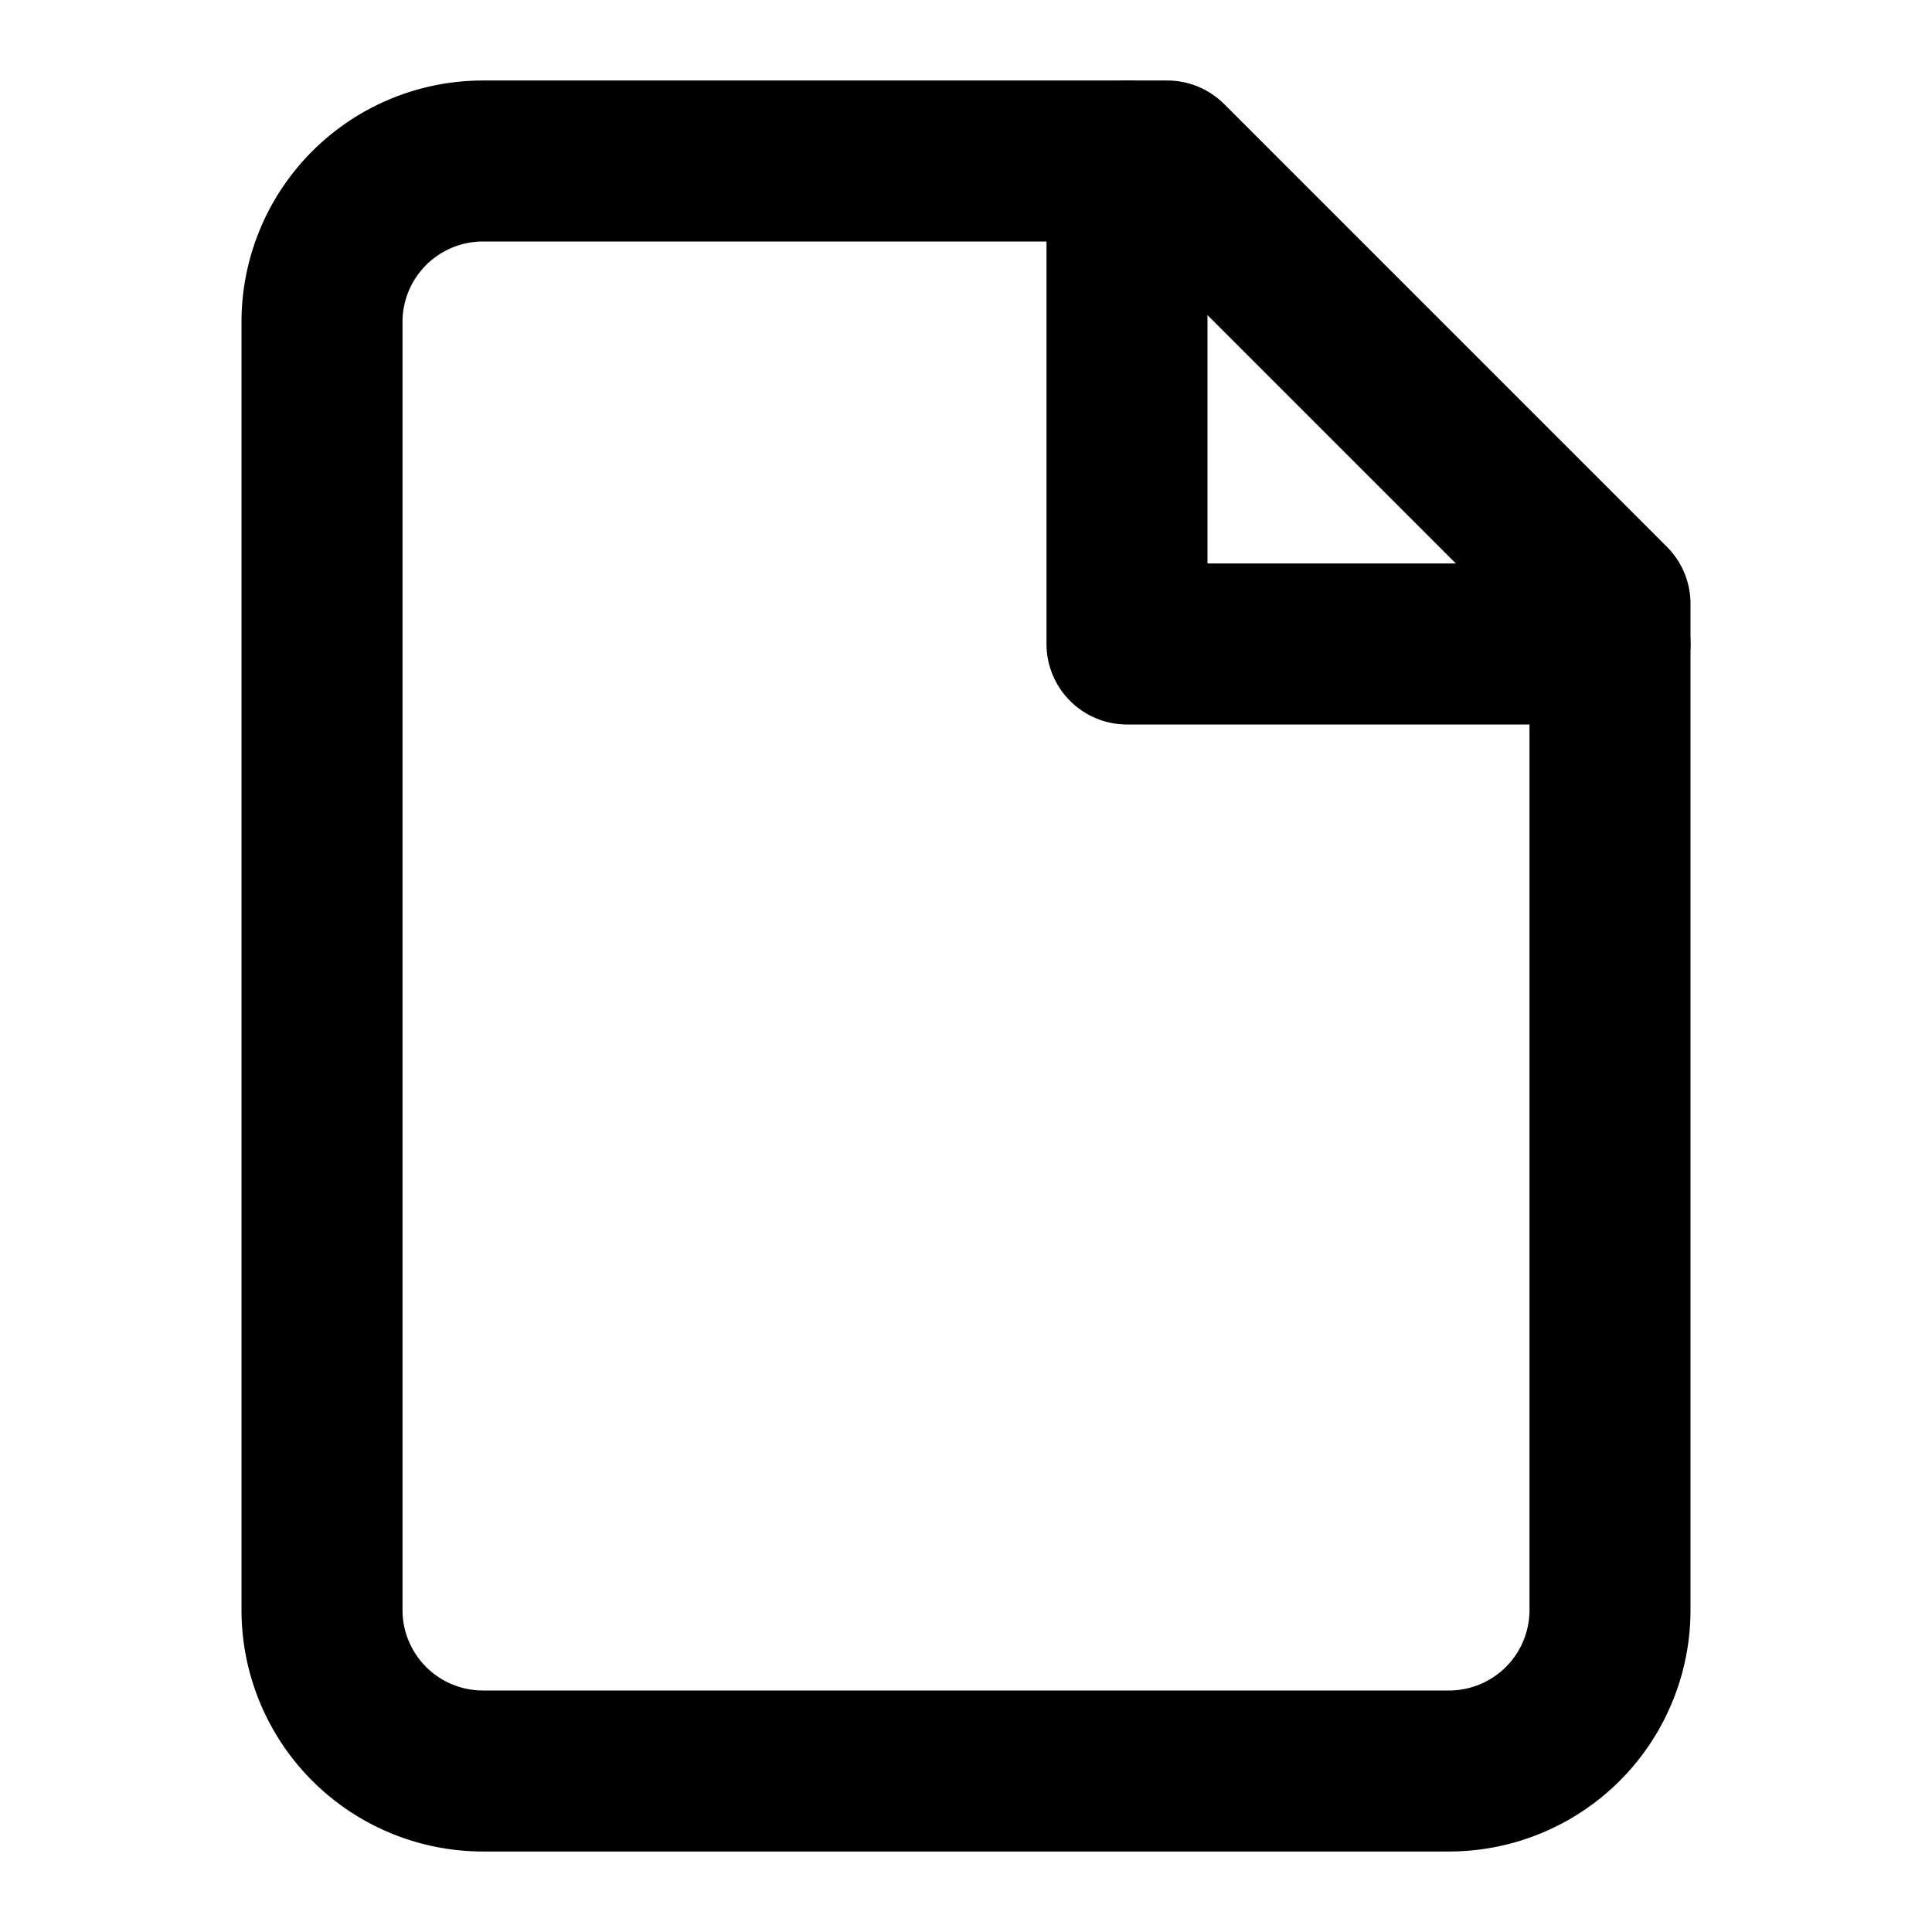
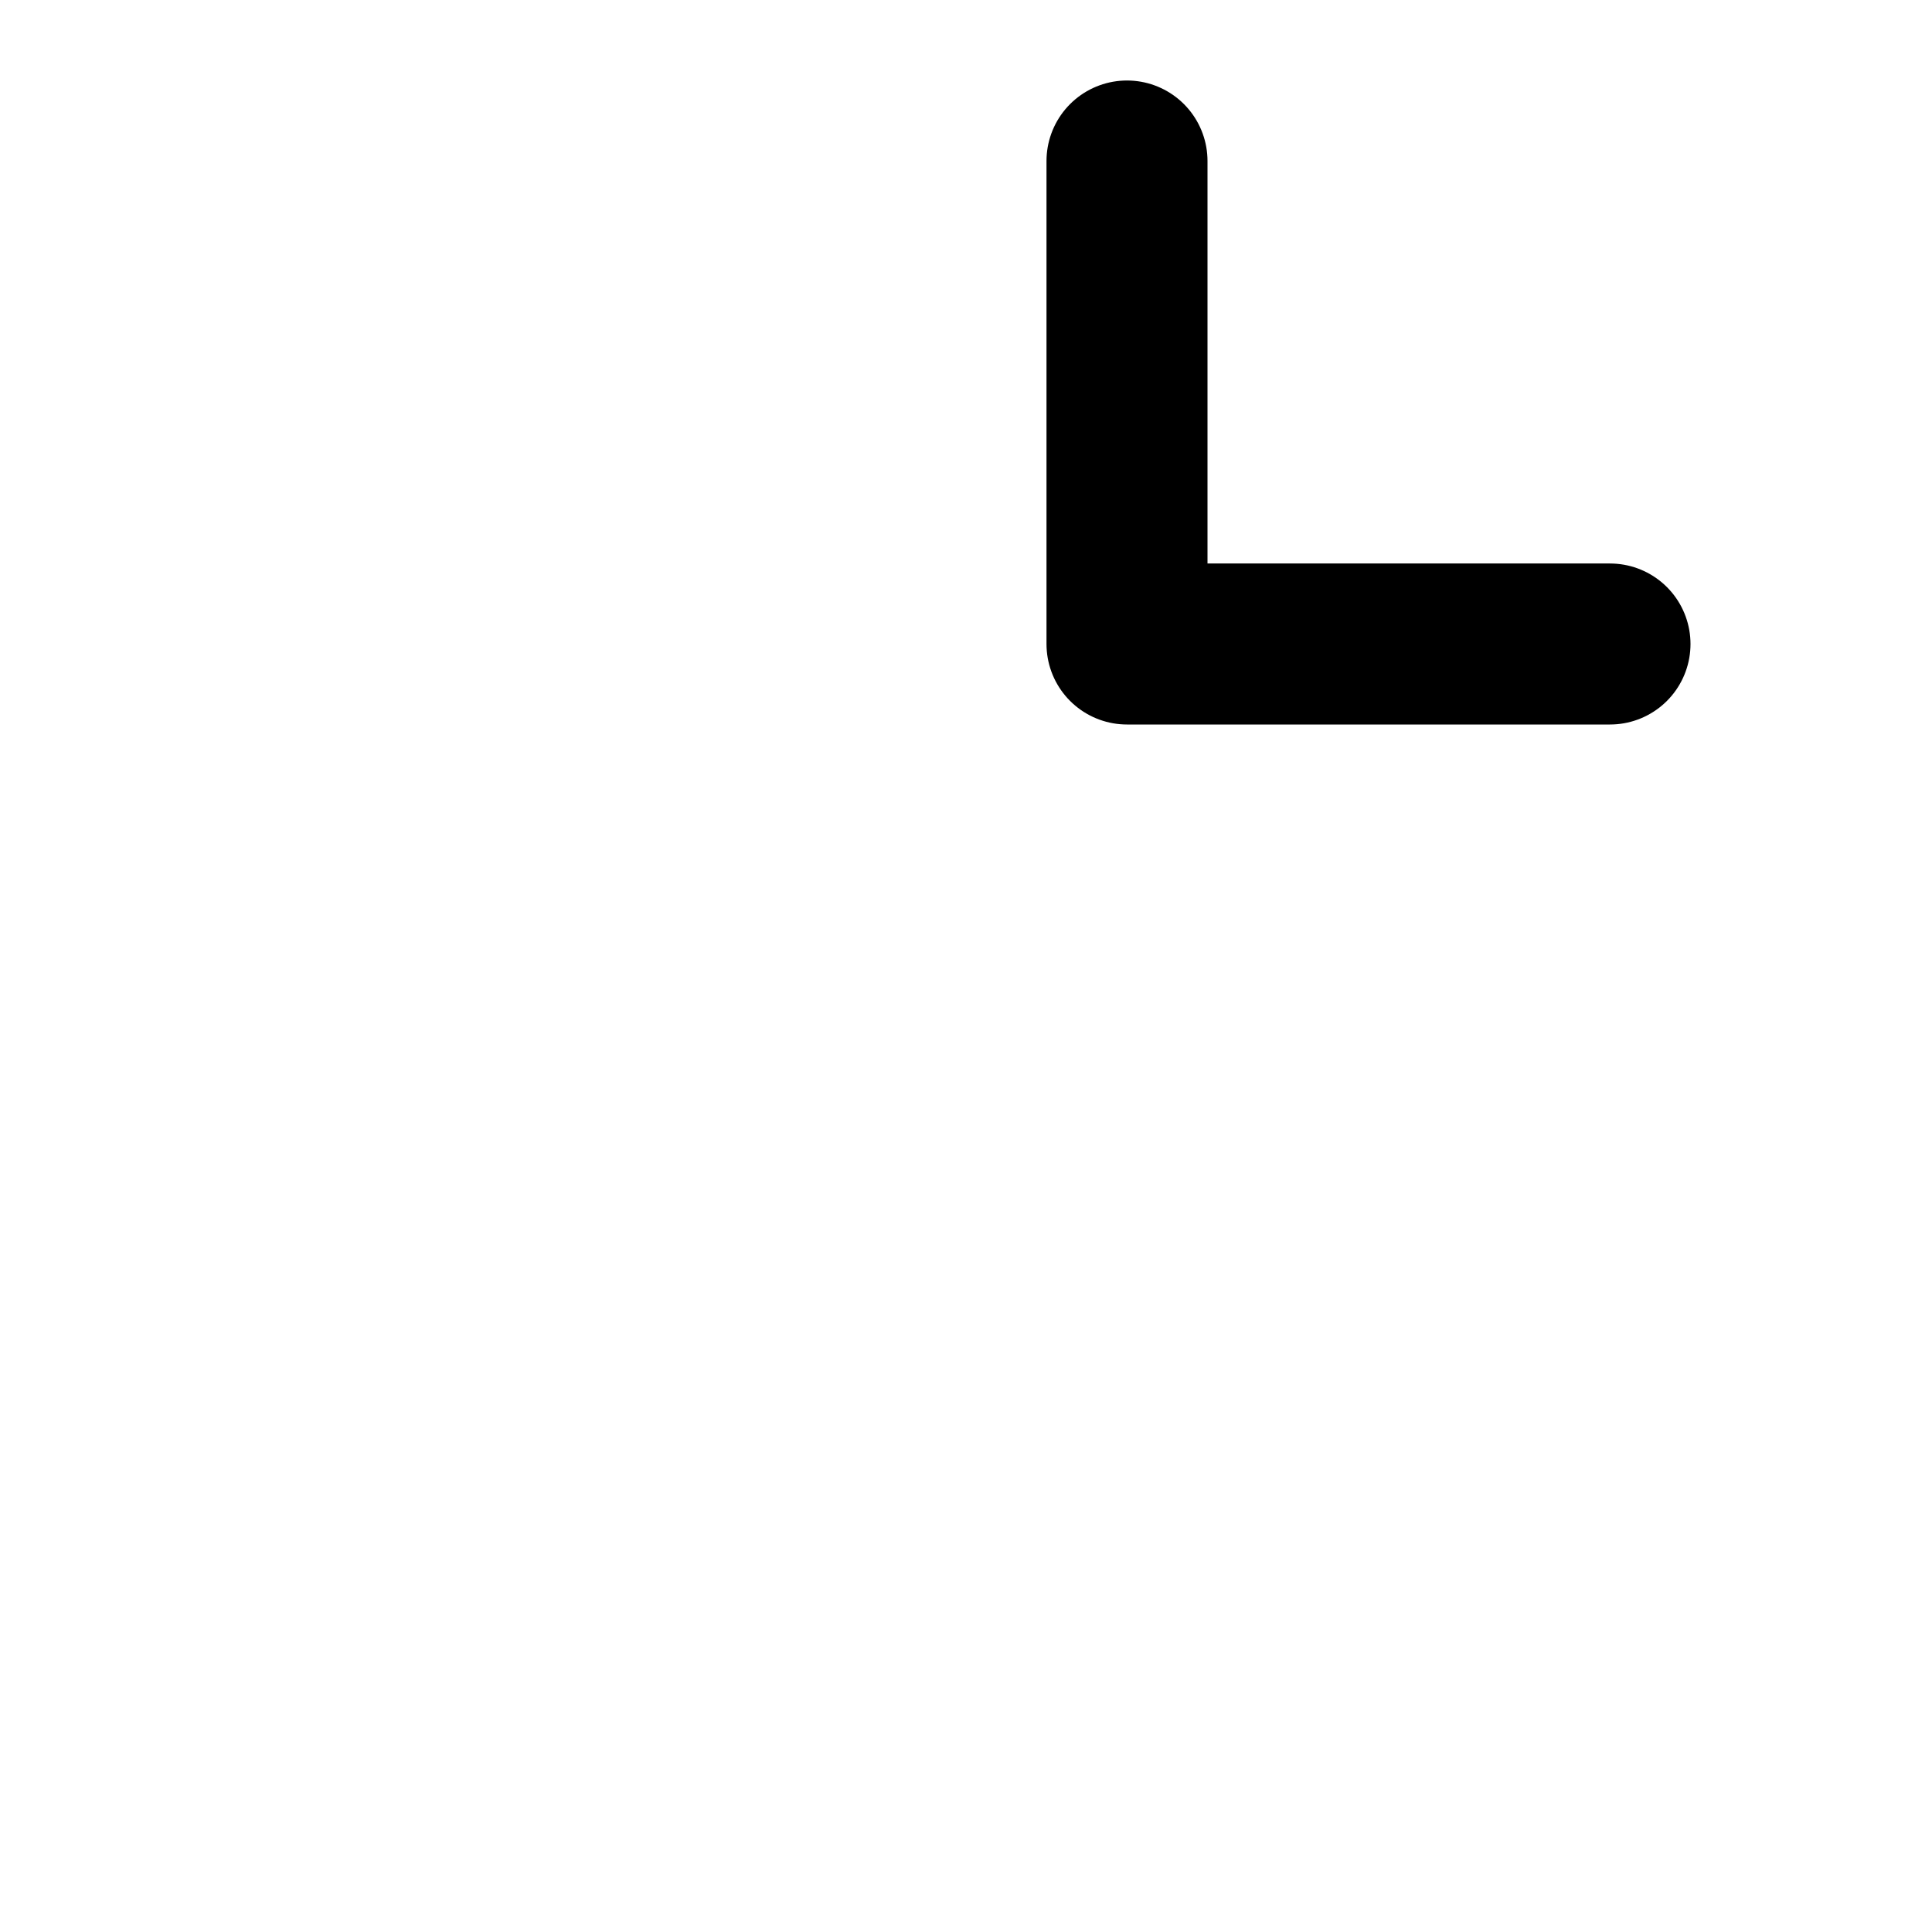
<svg xmlns="http://www.w3.org/2000/svg" stroke-linejoin="round" stroke-linecap="round" stroke-width="2" stroke="currentColor" fill="none" viewBox="0 0 24 24" height="24" width="24">
  <style>
    path, polyline {
      stroke: currentColor;
    }
    @media (prefers-color-scheme: dark) {
      :root {
        color: #ffffff;
      }
    }
    @media (prefers-color-scheme: light) {
      :root {
        color: #000000;
      }
    }
  </style>
-   <path d="M14.5 2H6a2 2 0 0 0-2 2v16a2 2 0 0 0 2 2h12a2 2 0 0 0 2-2V7.5L14.5 2z" />
  <polyline points="14 2 14 8 20 8" />
</svg>